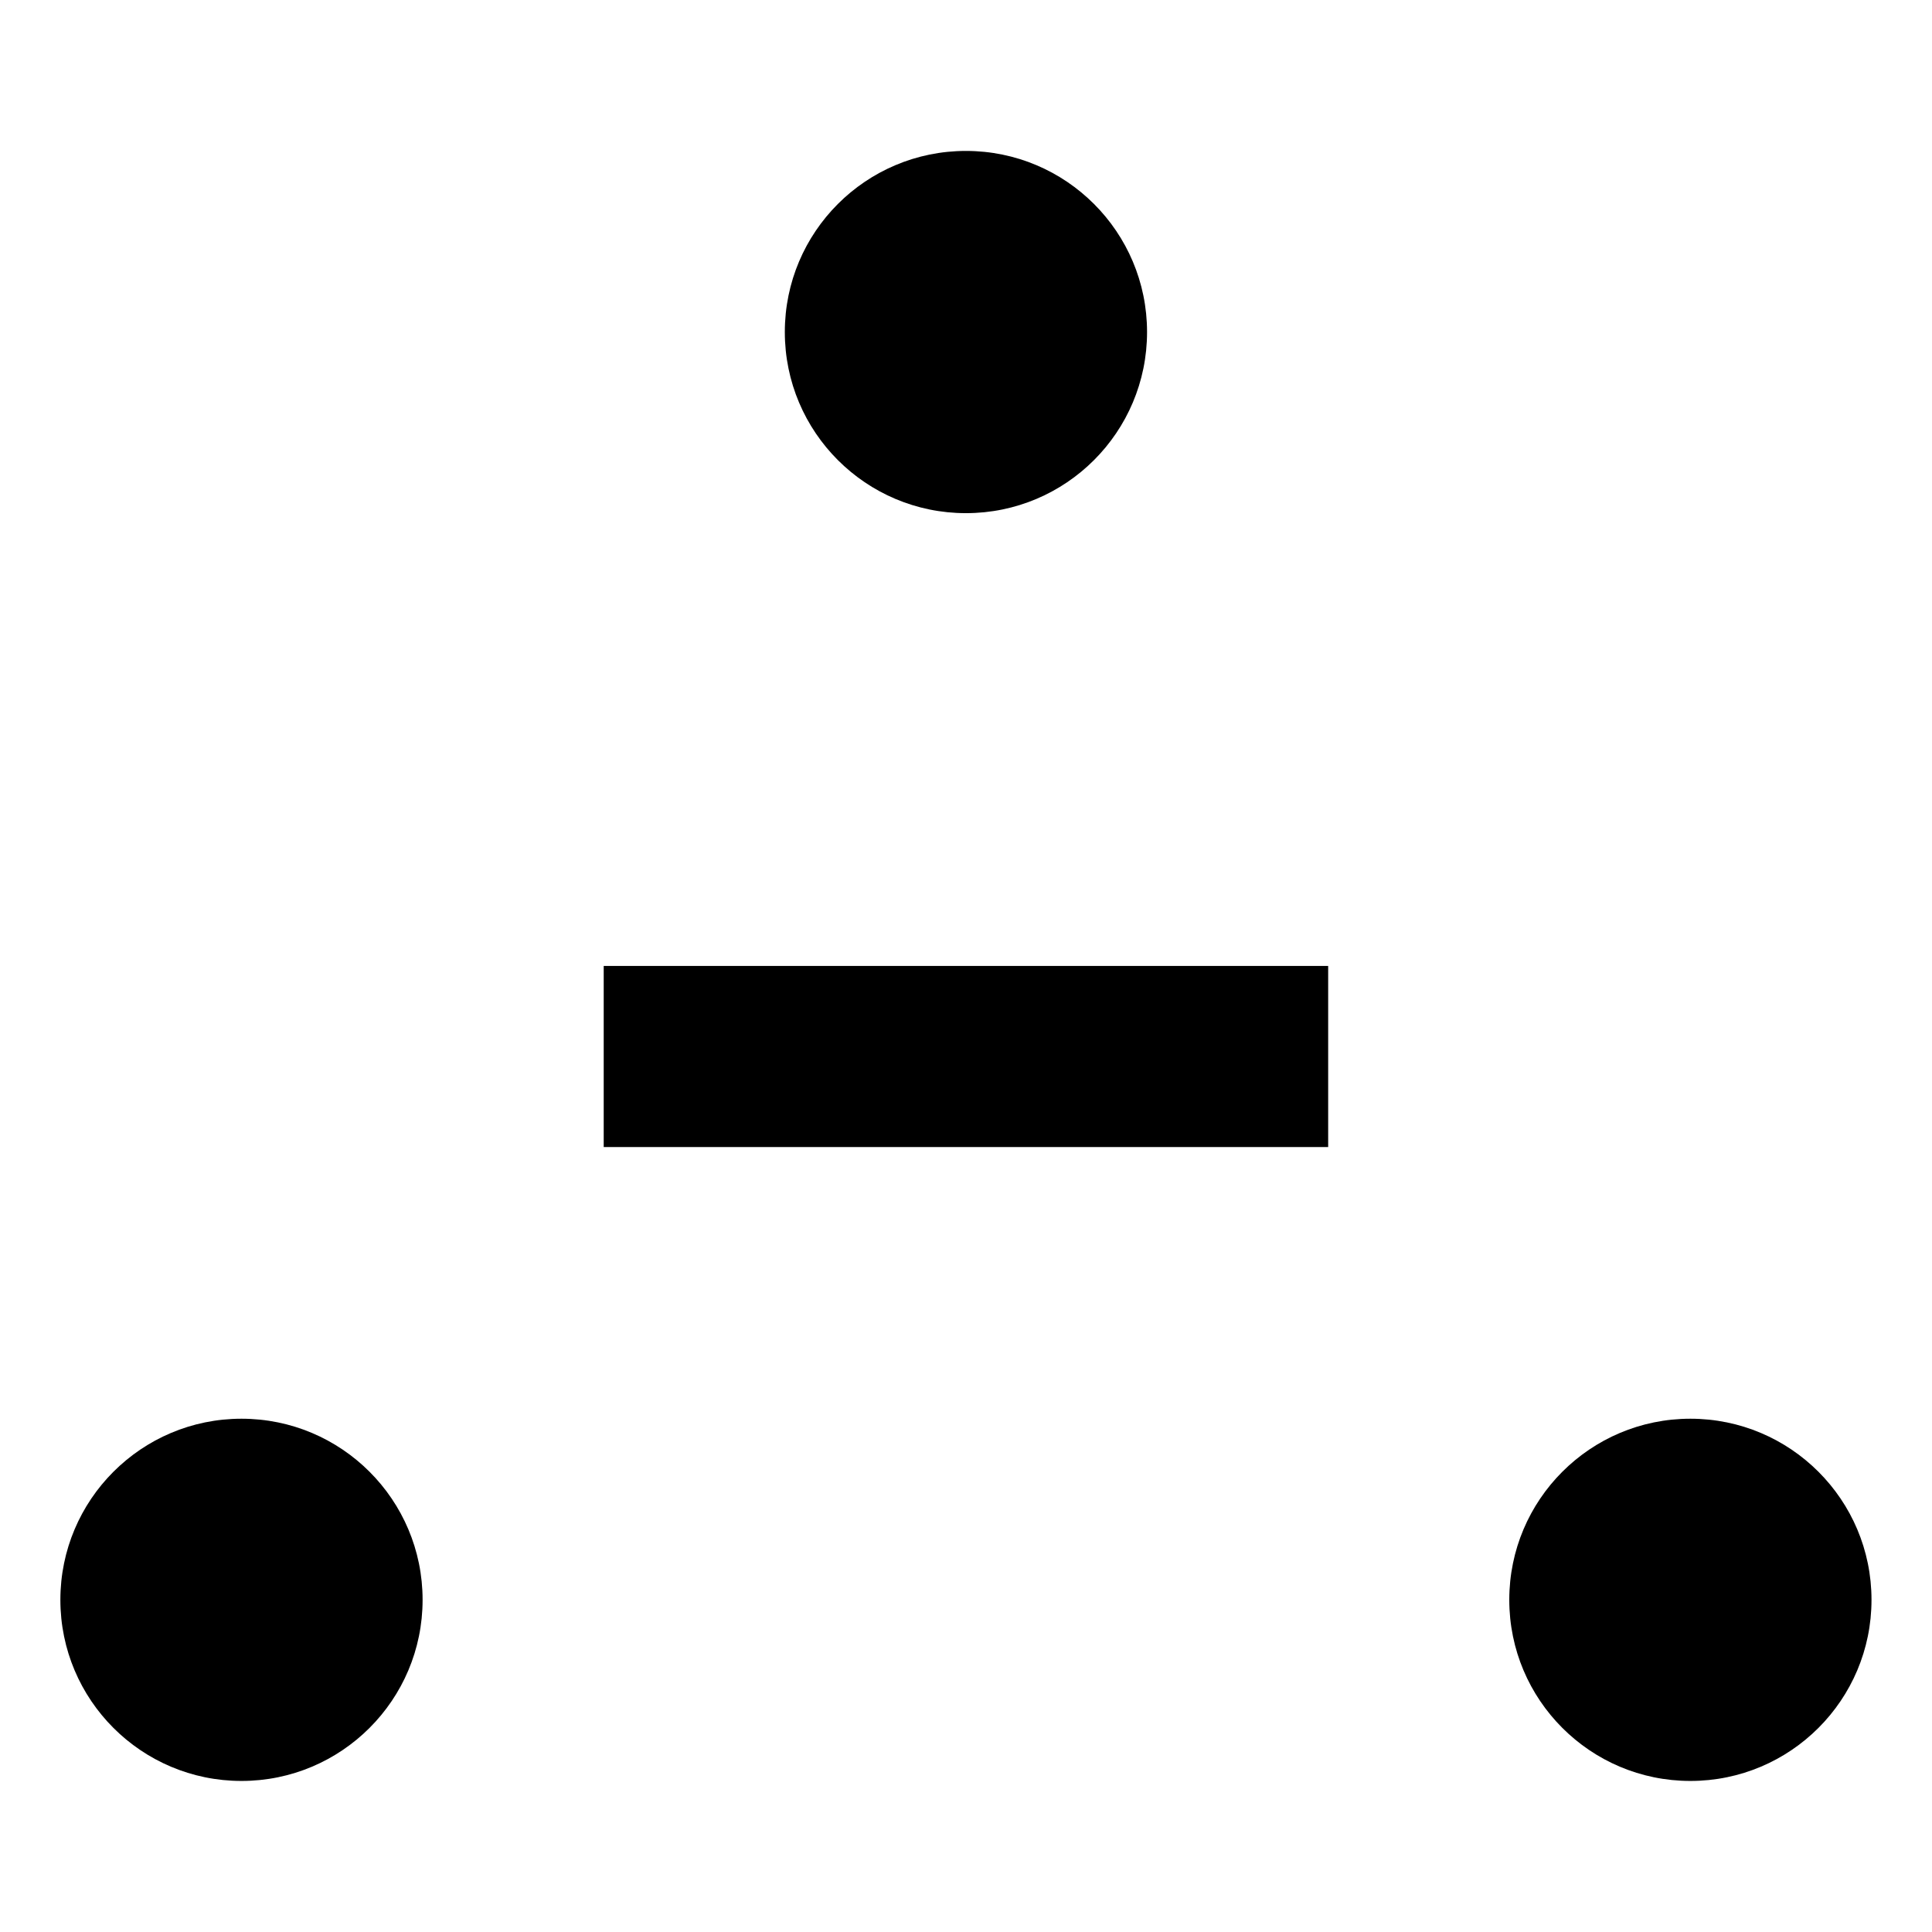
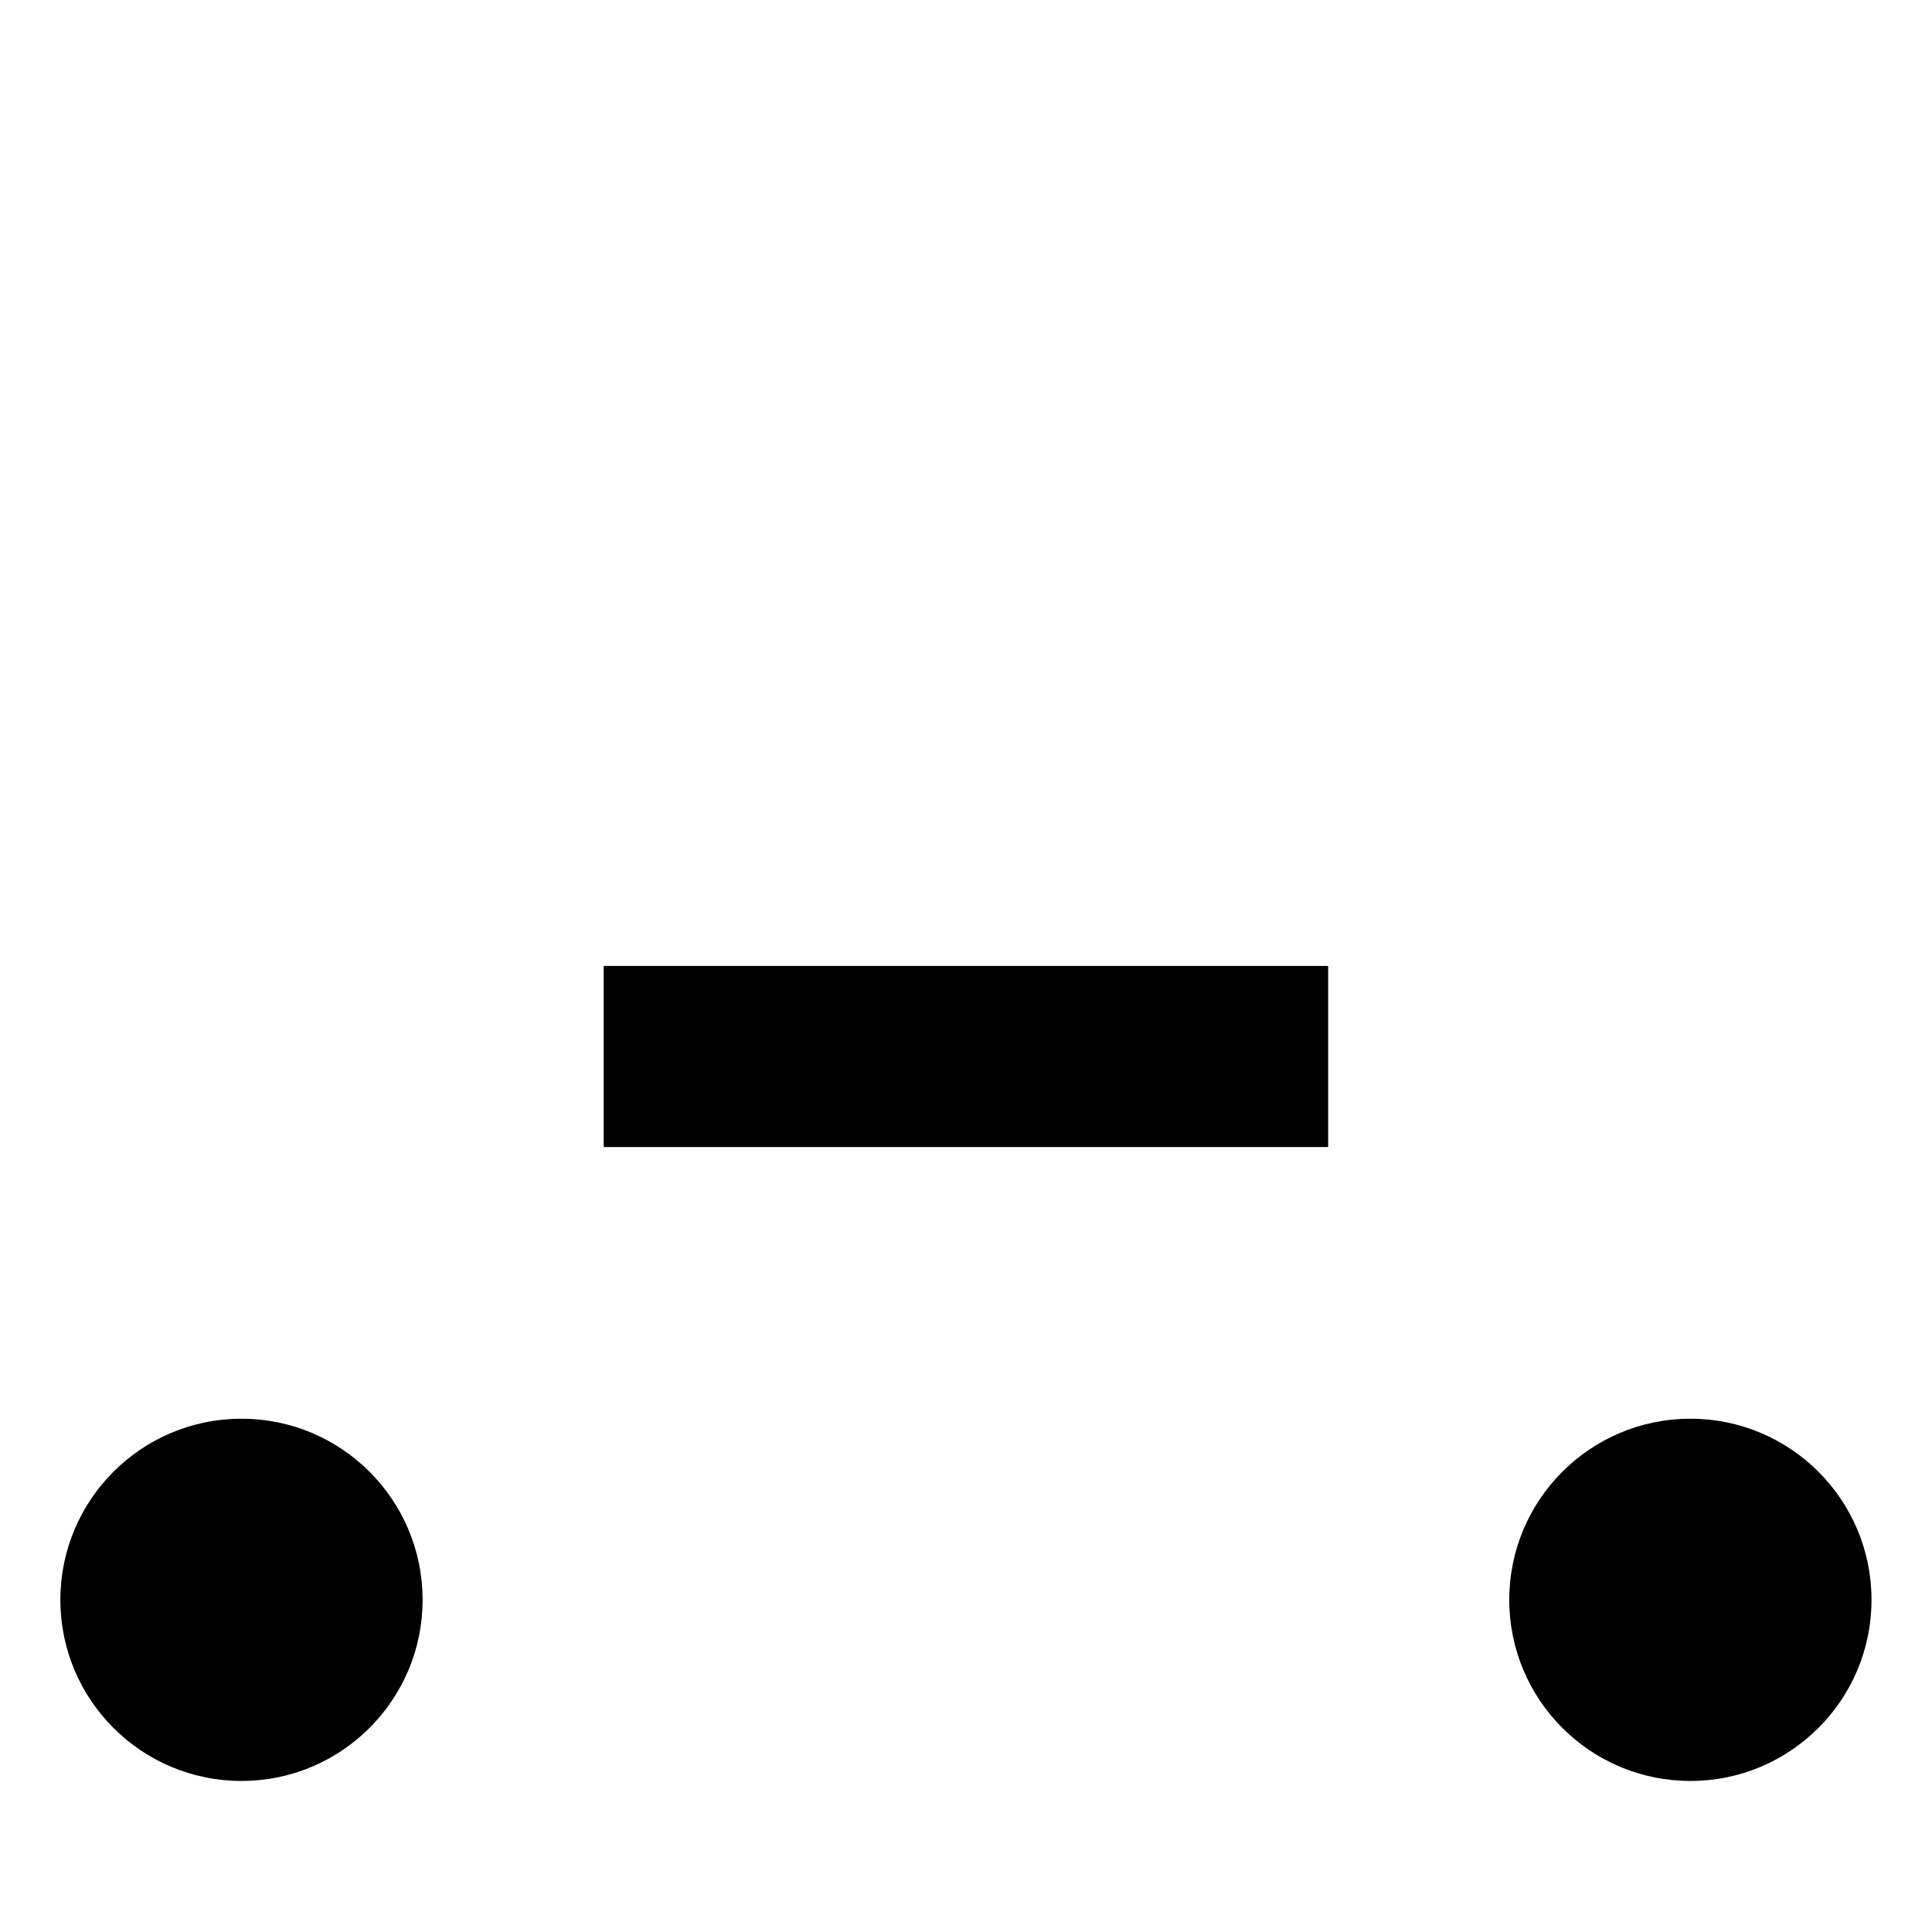
<svg xmlns="http://www.w3.org/2000/svg" version="1.1" width="1000" height="1000">
  <style>
    #light-icon {
      display: inline;
    }
    #dark-icon {
      display: none;
    }

    @media (prefers-color-scheme: dark) {
      #light-icon {
        display: none;
      }
      #dark-icon {
        display: inline;
      }
    }
  </style>
  <g id="light-icon">
    <svg version="1.1" width="1000" height="1000">
      <g>
        <g transform="matrix(1.953,0,0,1.953,0,0)">
          <svg version="1.1" width="512" height="512">
            <svg width="512" height="512" viewBox="0 0 512 512" fill="none">
-               <path d="M304 88C304 114.51 282.51 136 256 136C229.49 136 208 114.51 208 88C208 61.49 229.49 40 256 40C282.51 40 304 61.49 304 88Z" fill="black" />
              <path fill-rule="evenodd" clip-rule="evenodd" d="M352 304H160V256H352V304Z" fill="black" />
              <path d="M112 424C112 450.51 90.51 472 64 472C37.49 472 16 450.51 16 424C16 397.49 37.49 376 64 376C90.51 376 112 397.49 112 424Z" fill="black" />
              <path d="M496 424C496 450.51 474.51 472 448 472C421.49 472 400 450.51 400 424C400 397.49 421.49 376 448 376C474.51 376 496 397.49 496 424Z" fill="black" />
            </svg>
          </svg>
        </g>
      </g>
    </svg>
  </g>
  <g id="dark-icon">
    <svg version="1.1" width="1000" height="1000">
      <g>
        <g transform="matrix(1.953,0,0,1.953,0,0)">
          <svg version="1.1" width="512" height="512">
            <svg width="512" height="512" viewBox="0 0 512 512" fill="none">
-               <path d="M304 88C304 114.51 282.51 136 256 136C229.49 136 208 114.51 208 88C208 61.49 229.49 40 256 40C282.51 40 304 61.49 304 88Z" fill="white" />
              <path fill-rule="evenodd" clip-rule="evenodd" d="M352 304H160V256H352V304Z" fill="white" />
-               <path d="M112 424C112 450.51 90.51 472 64 472C37.49 472 16 450.51 16 424C16 397.49 37.49 376 64 376C90.51 376 112 397.49 112 424Z" fill="white" />
+               <path d="M112 424C112 450.51 90.51 472 64 472C37.49 472 16 450.51 16 424C16 397.49 37.49 376 64 376Z" fill="white" />
              <path d="M496 424C496 450.51 474.51 472 448 472C421.49 472 400 450.51 400 424C400 397.49 421.49 376 448 376C474.51 376 496 397.49 496 424Z" fill="white" />
            </svg>
          </svg>
        </g>
      </g>
    </svg>
  </g>
</svg>